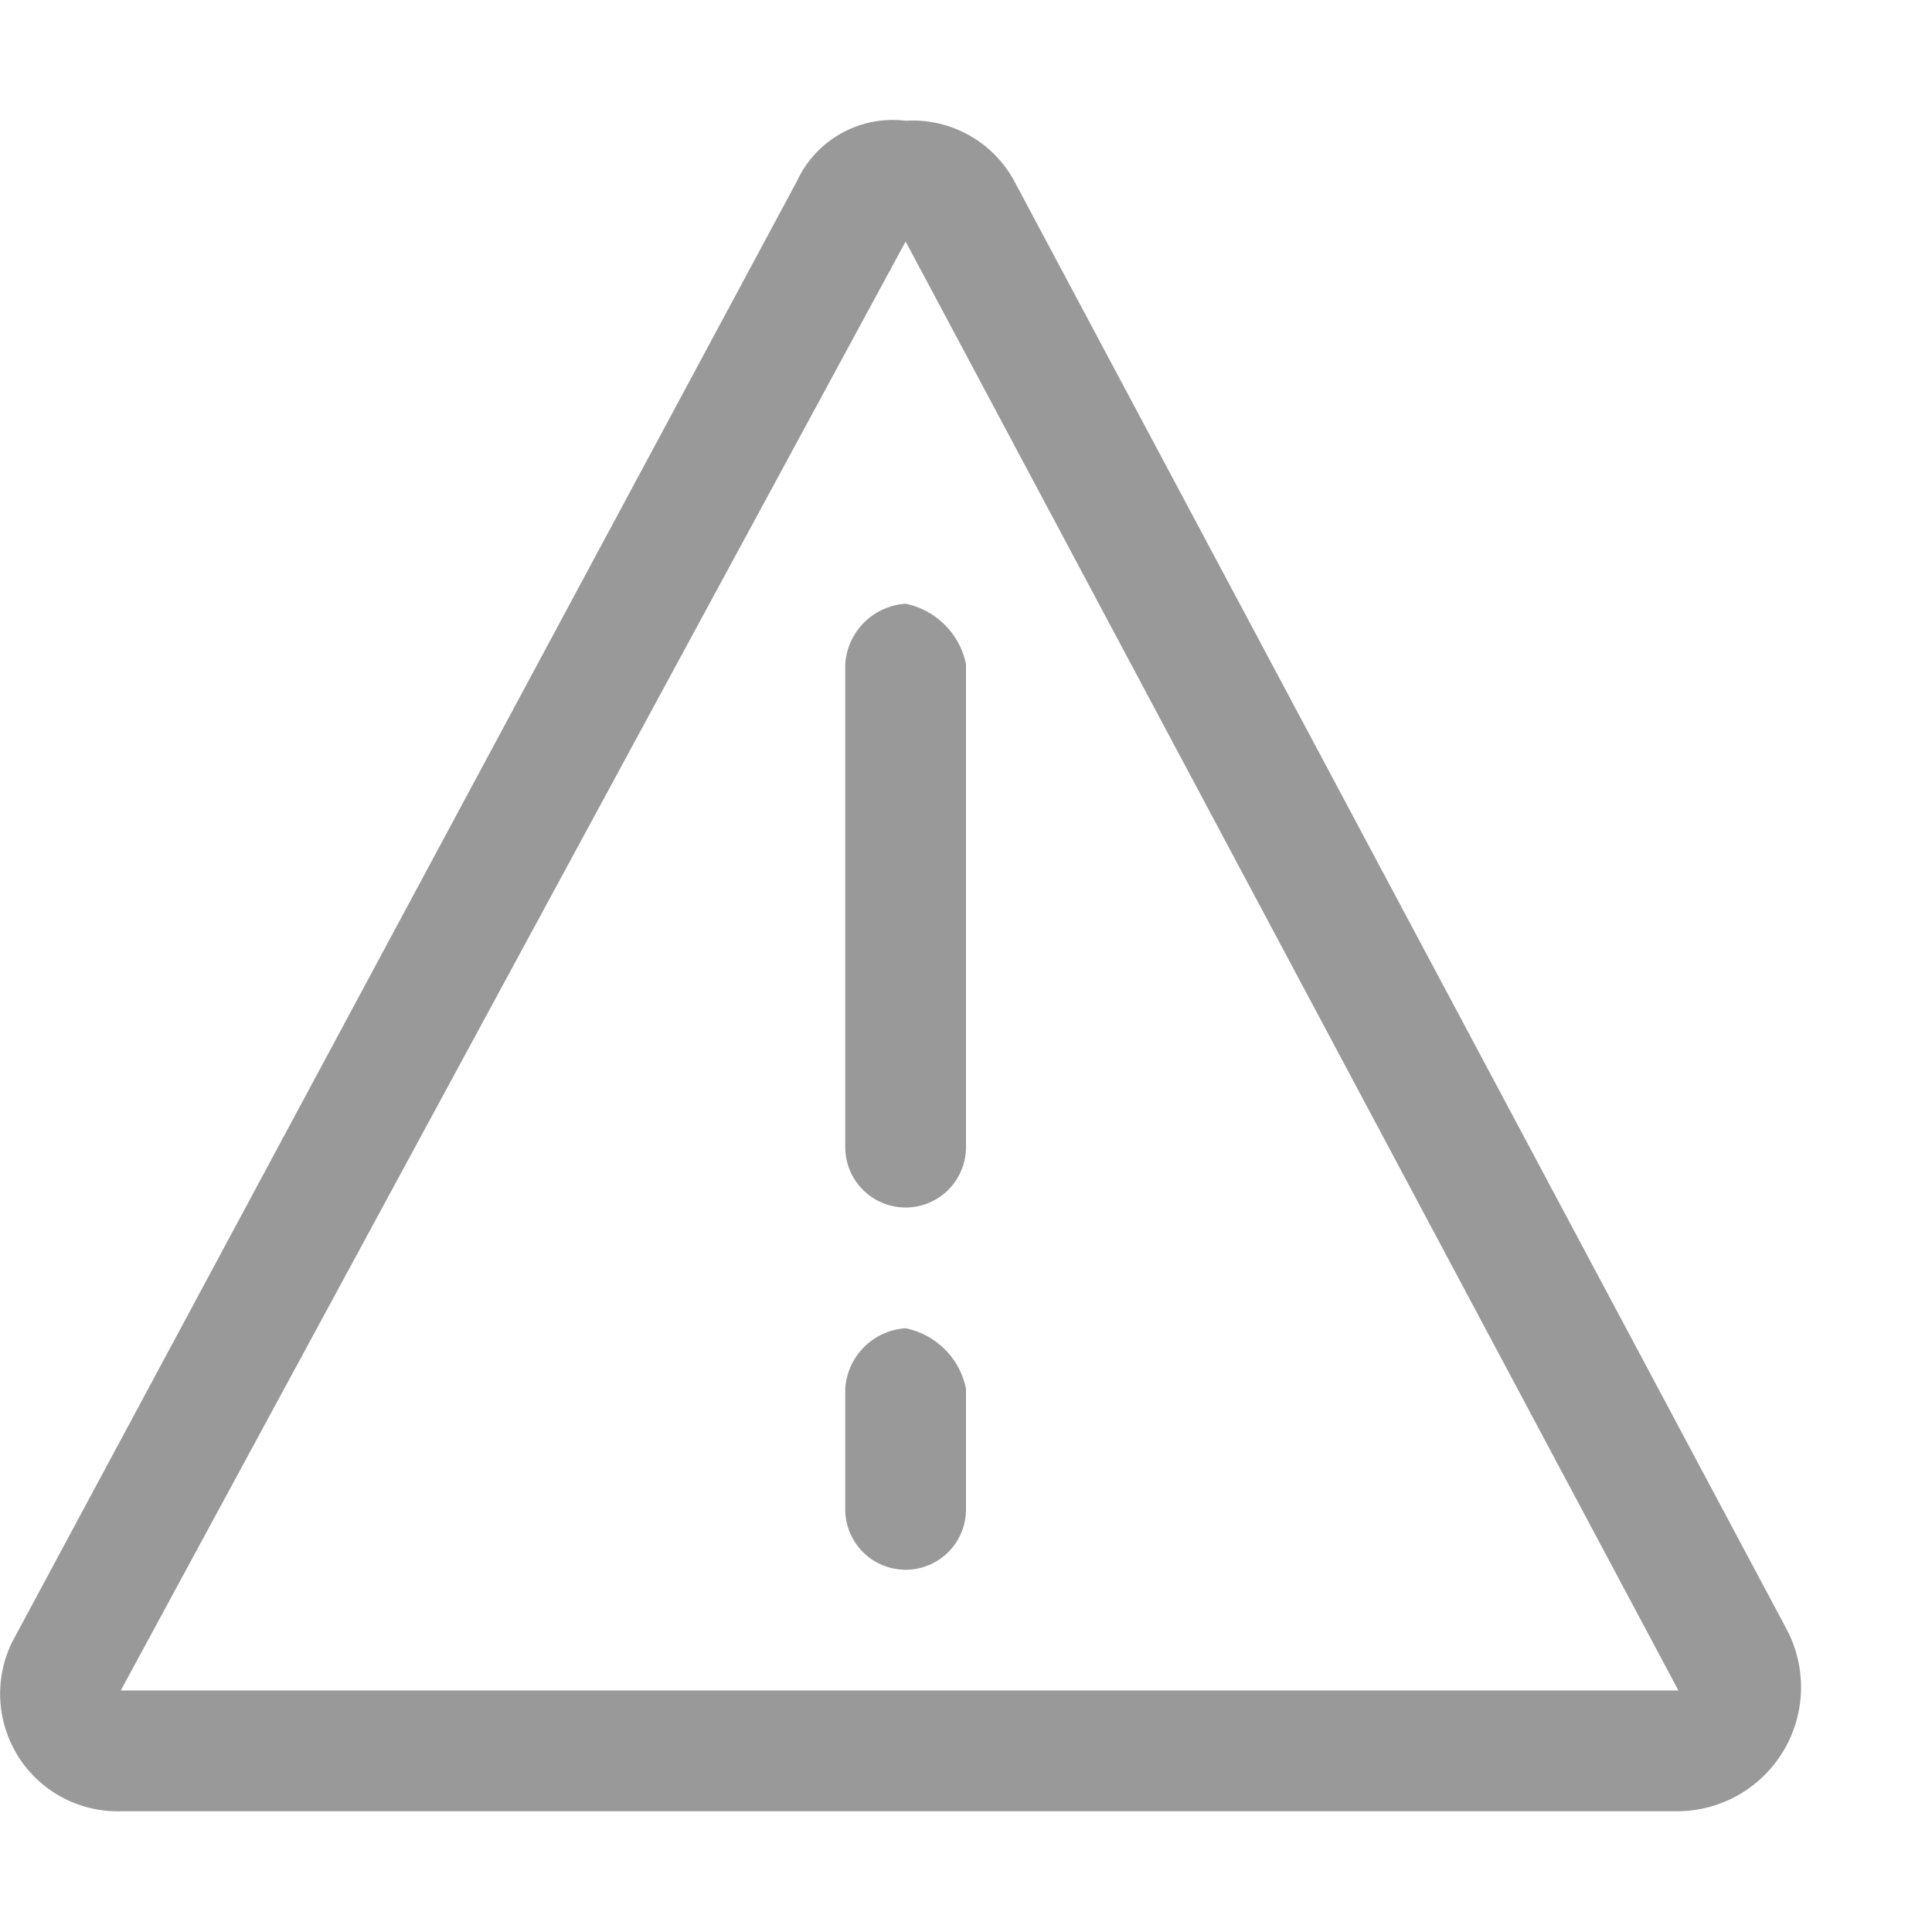
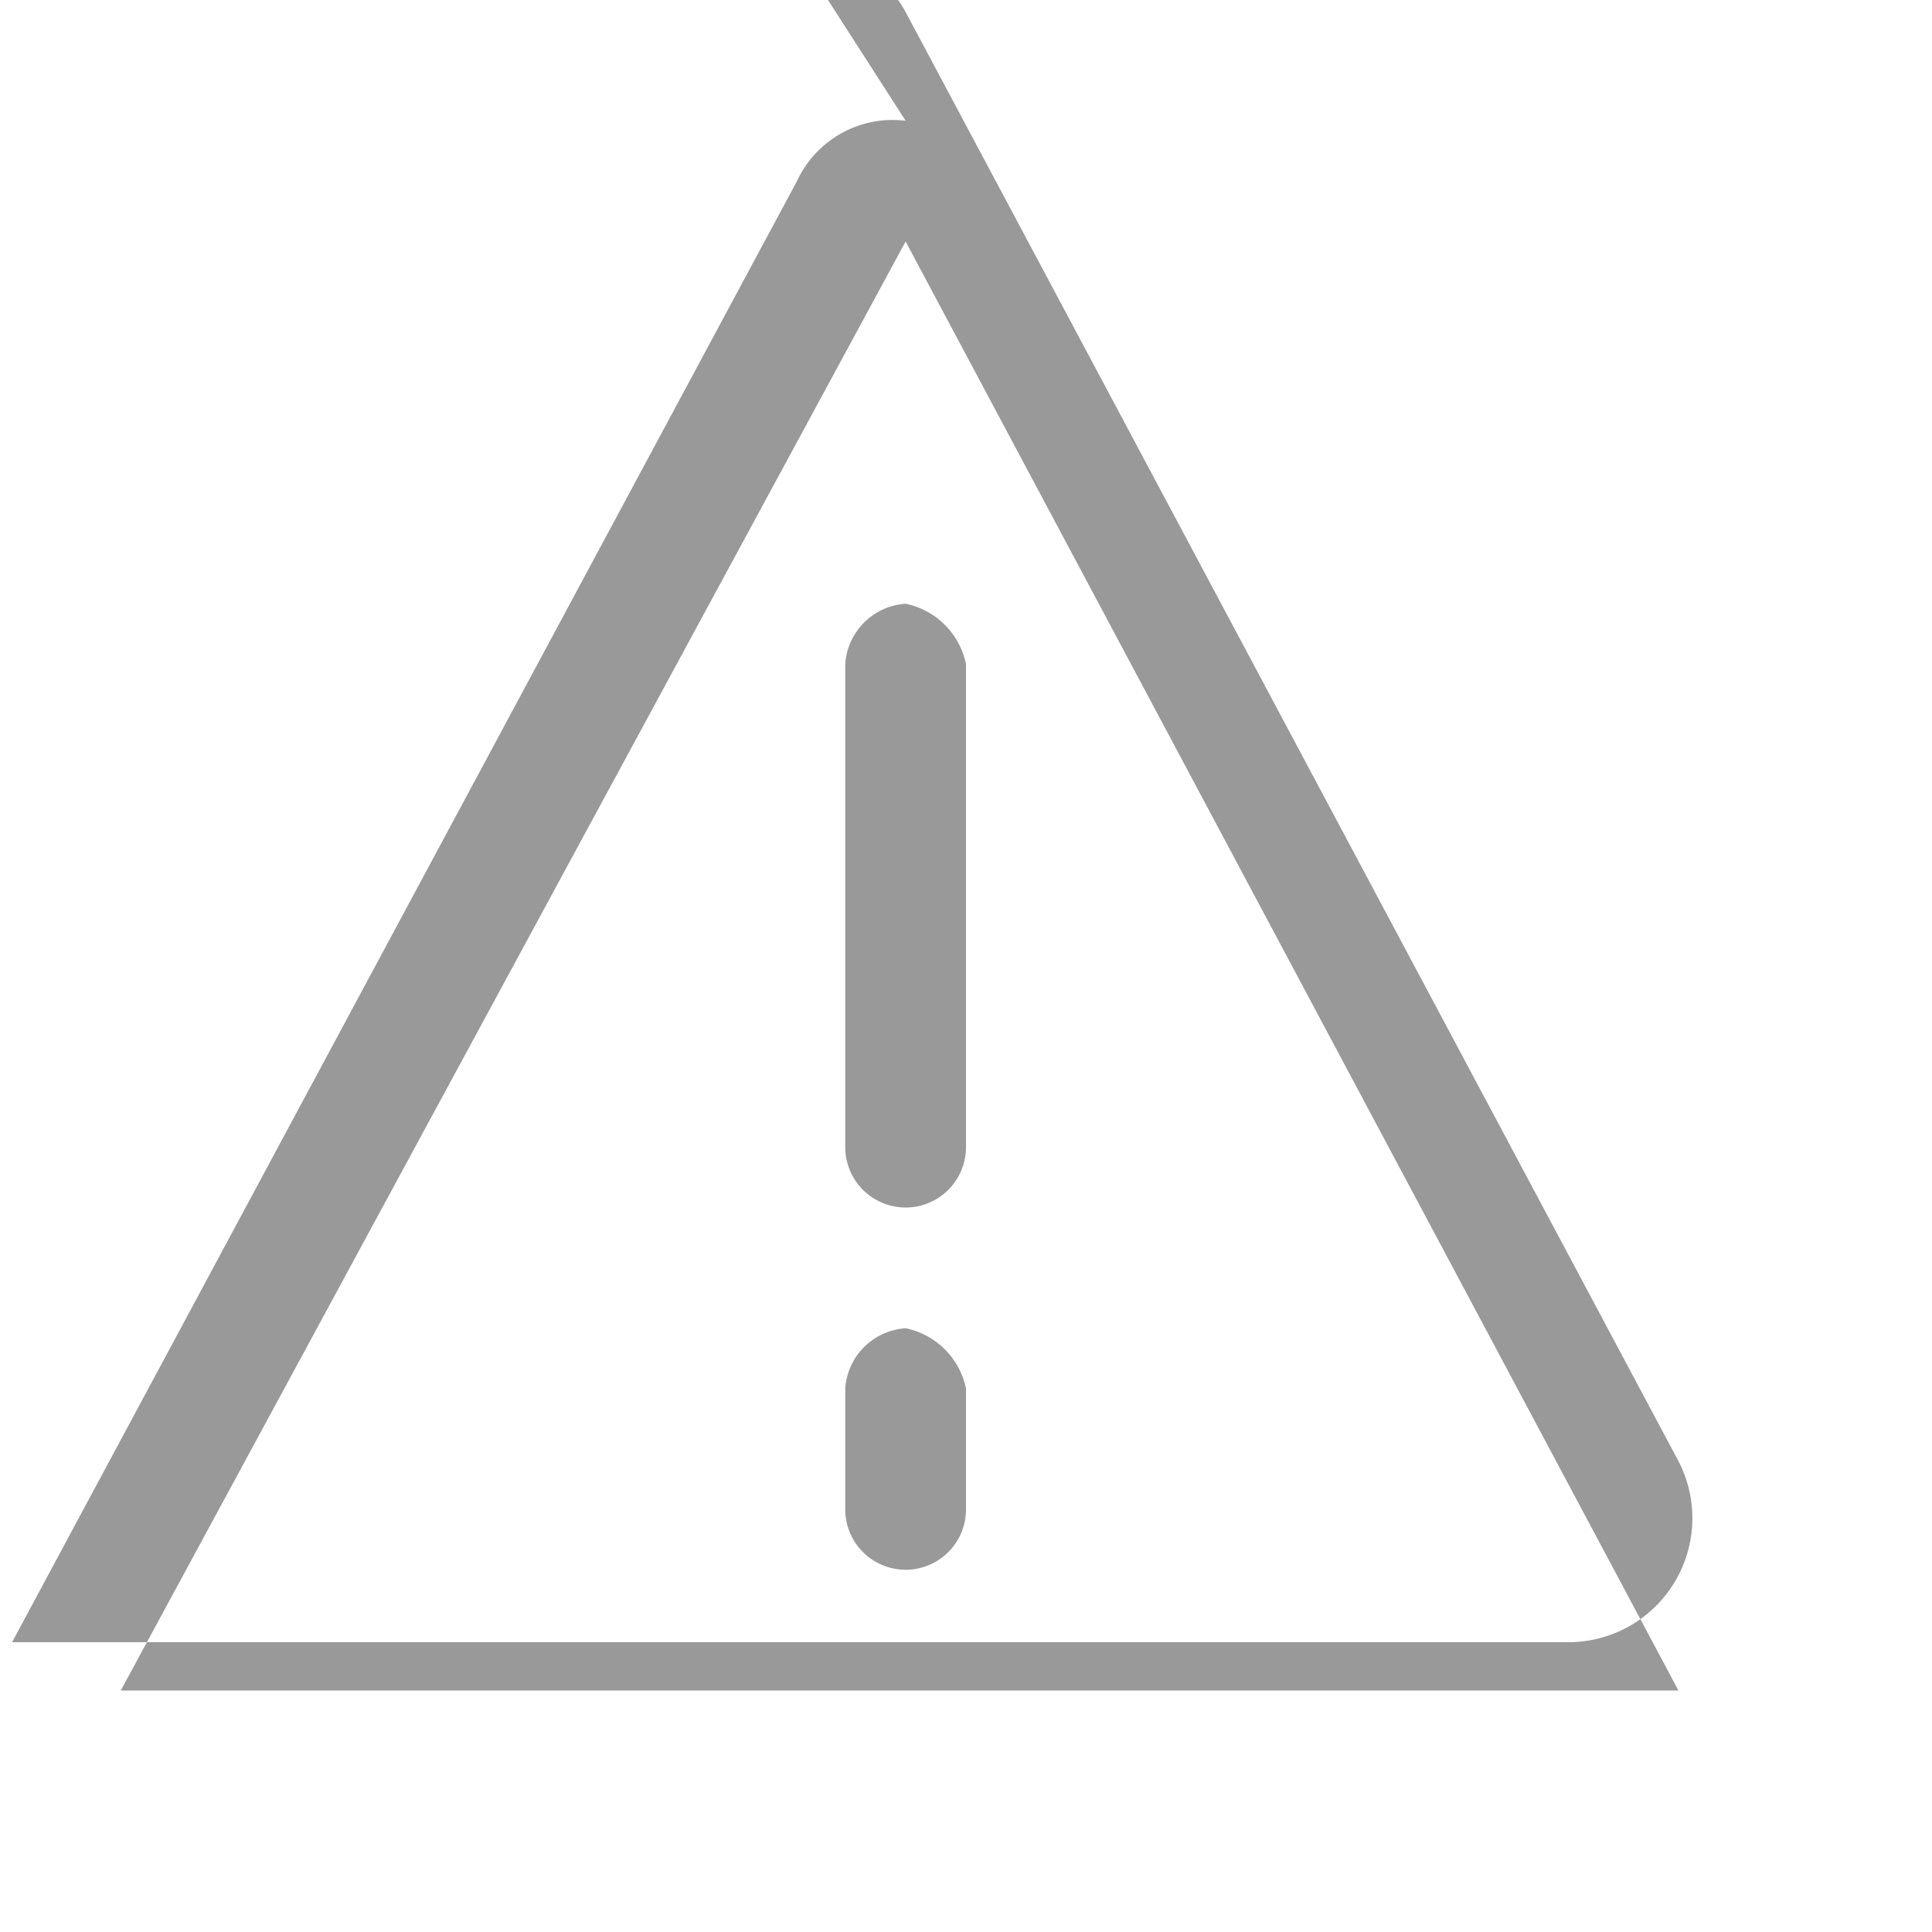
<svg xmlns="http://www.w3.org/2000/svg" data-name="Layer 1" width="16" height="16" fill="#999">
-   <path data-name="&lt;复合路径&gt;" d="M7.5 11a.536.536 0 00-.5.5v1a.5.5 0 001 0v-1a.642.642 0 00-.5-.5zm0-6a.536.536 0 00-.5.5v4a.5.5 0 001 0v-4a.642.642 0 00-.5-.5zm0-3l6.4 12H1L7.5 2zm0-1a.874.874 0 00-.9.5L.1 13.6A.973.973 0 001 15h12.9a1.027 1.027 0 00.9-1.5l-6.4-12a.957.957 0 00-.9-.5" fill="#999" />
+   <path data-name="&lt;复合路径&gt;" d="M7.5 11a.536.536 0 00-.5.5v1a.5.5 0 001 0v-1a.642.642 0 00-.5-.5zm0-6a.536.536 0 00-.5.5v4a.5.5 0 001 0v-4a.642.642 0 00-.5-.5zm0-3l6.4 12H1L7.5 2zm0-1a.874.874 0 00-.9.5L.1 13.6h12.9a1.027 1.027 0 00.9-1.5l-6.4-12a.957.957 0 00-.9-.5" fill="#999" />
</svg>